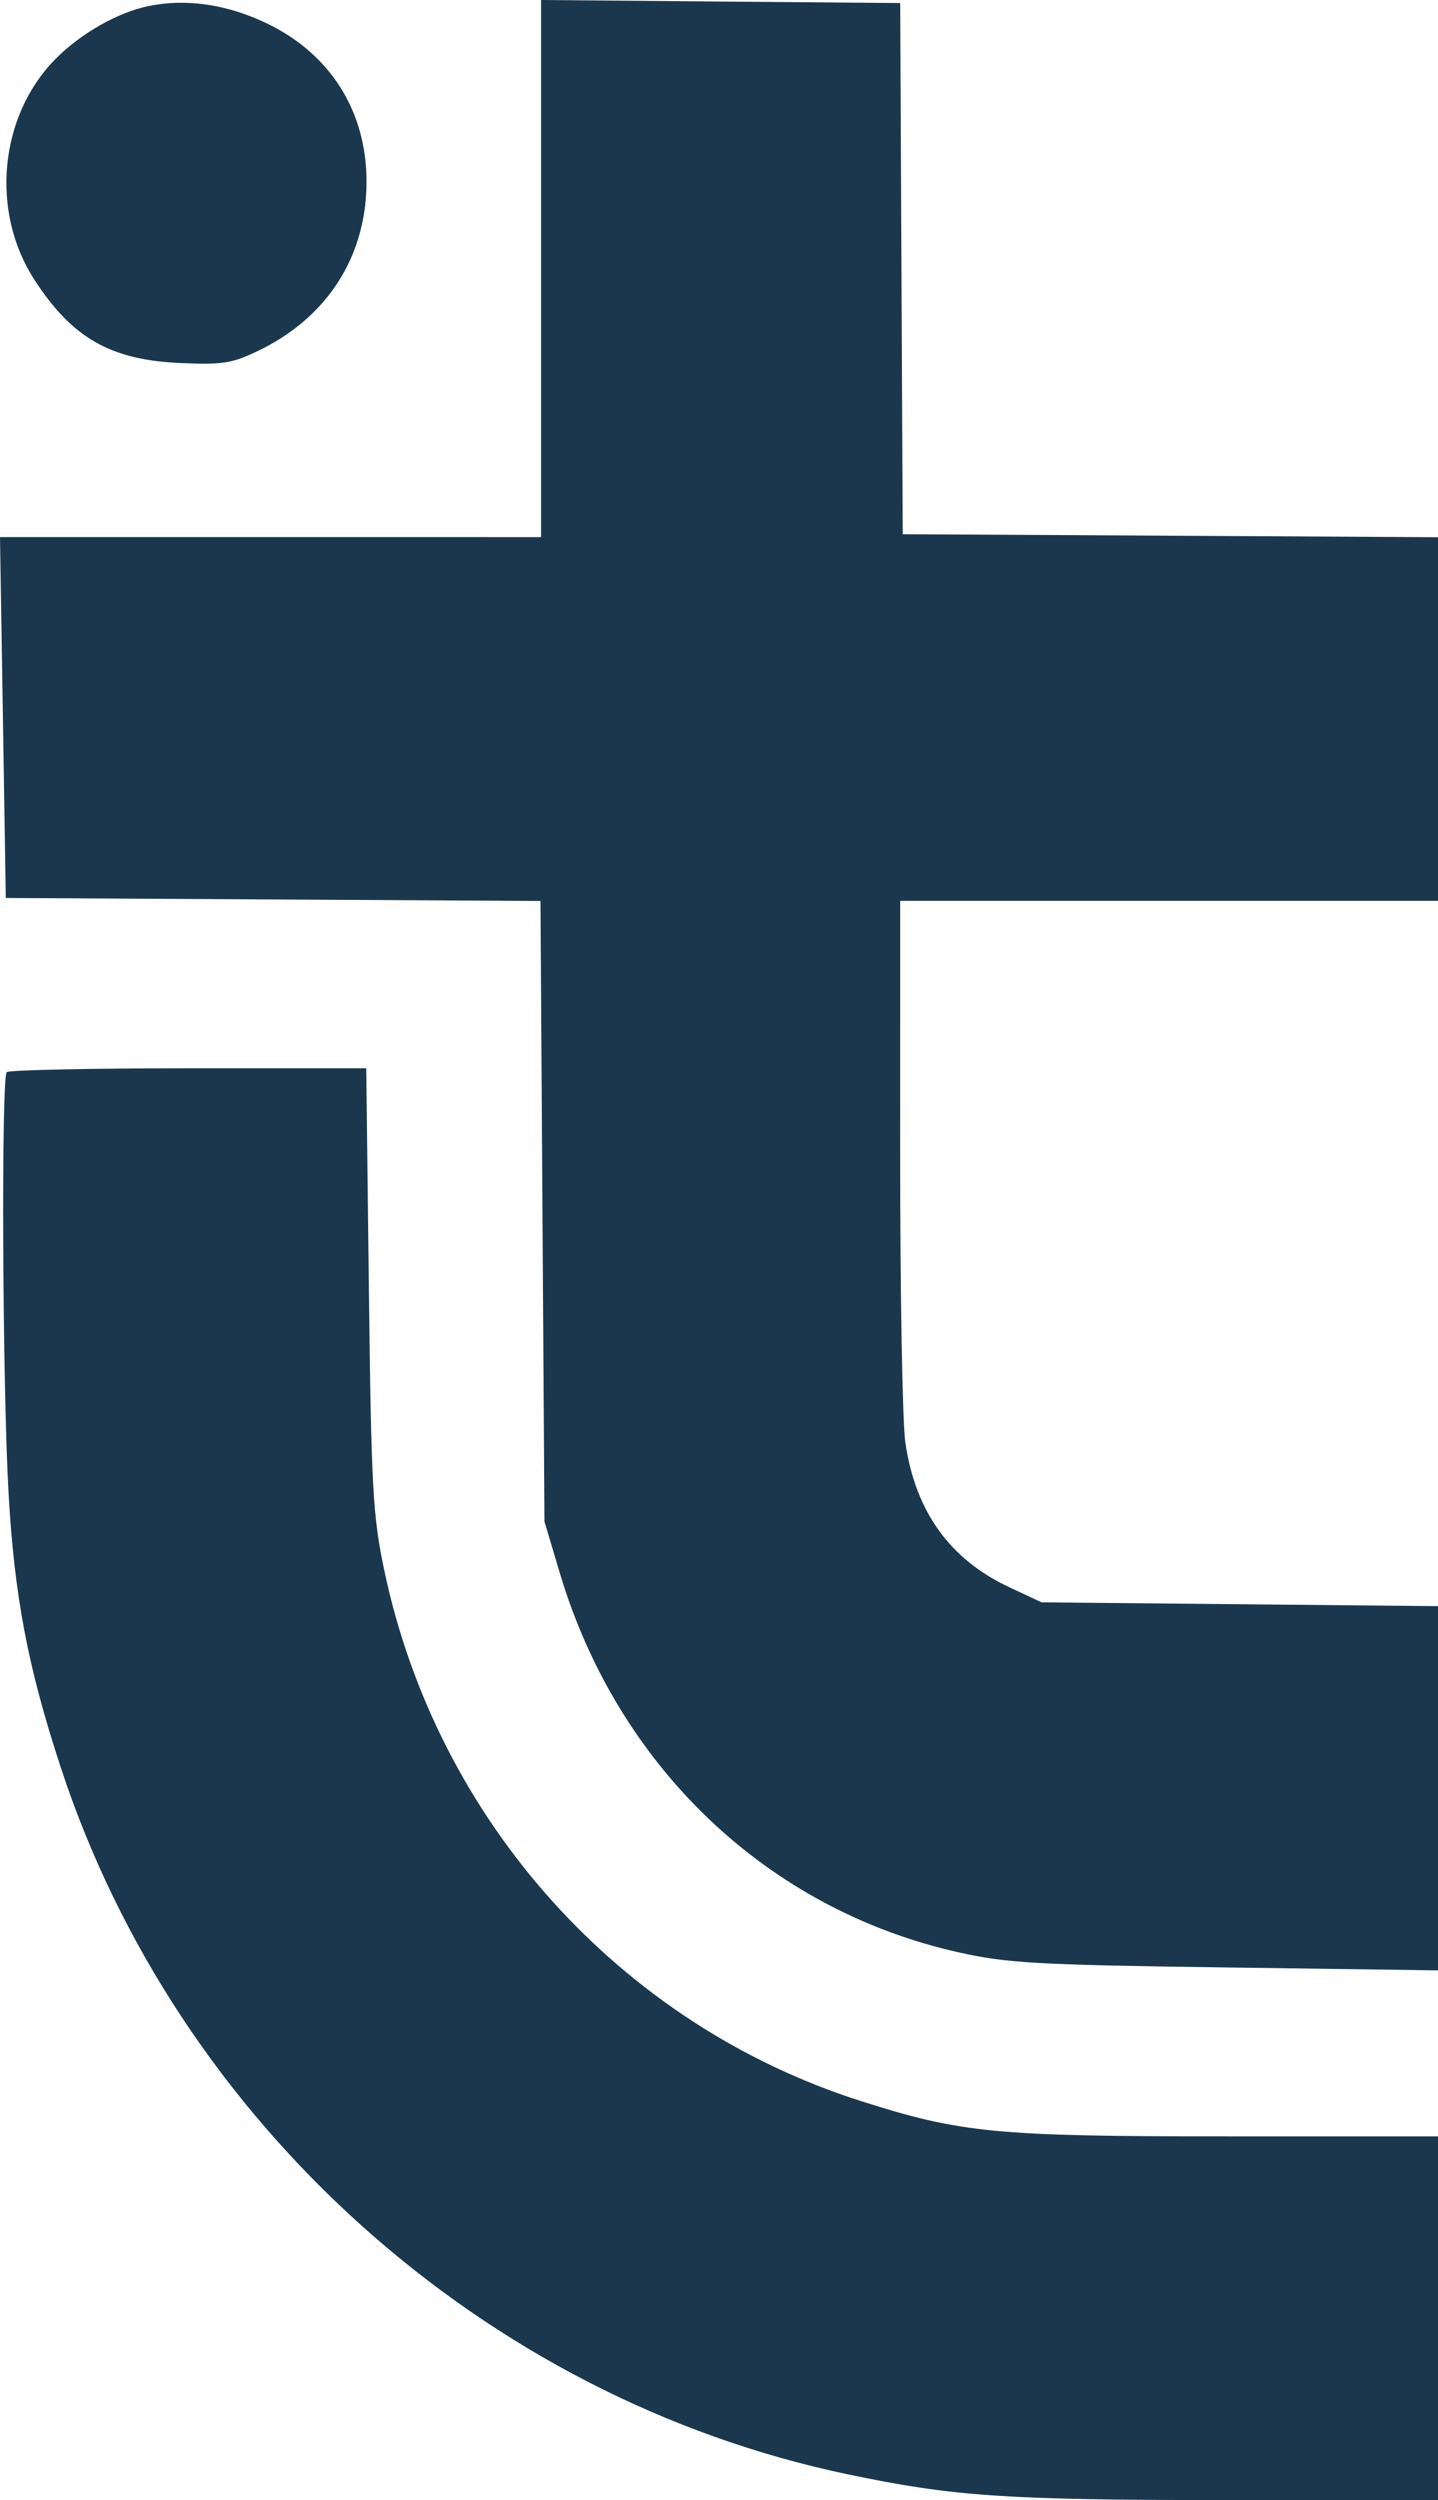
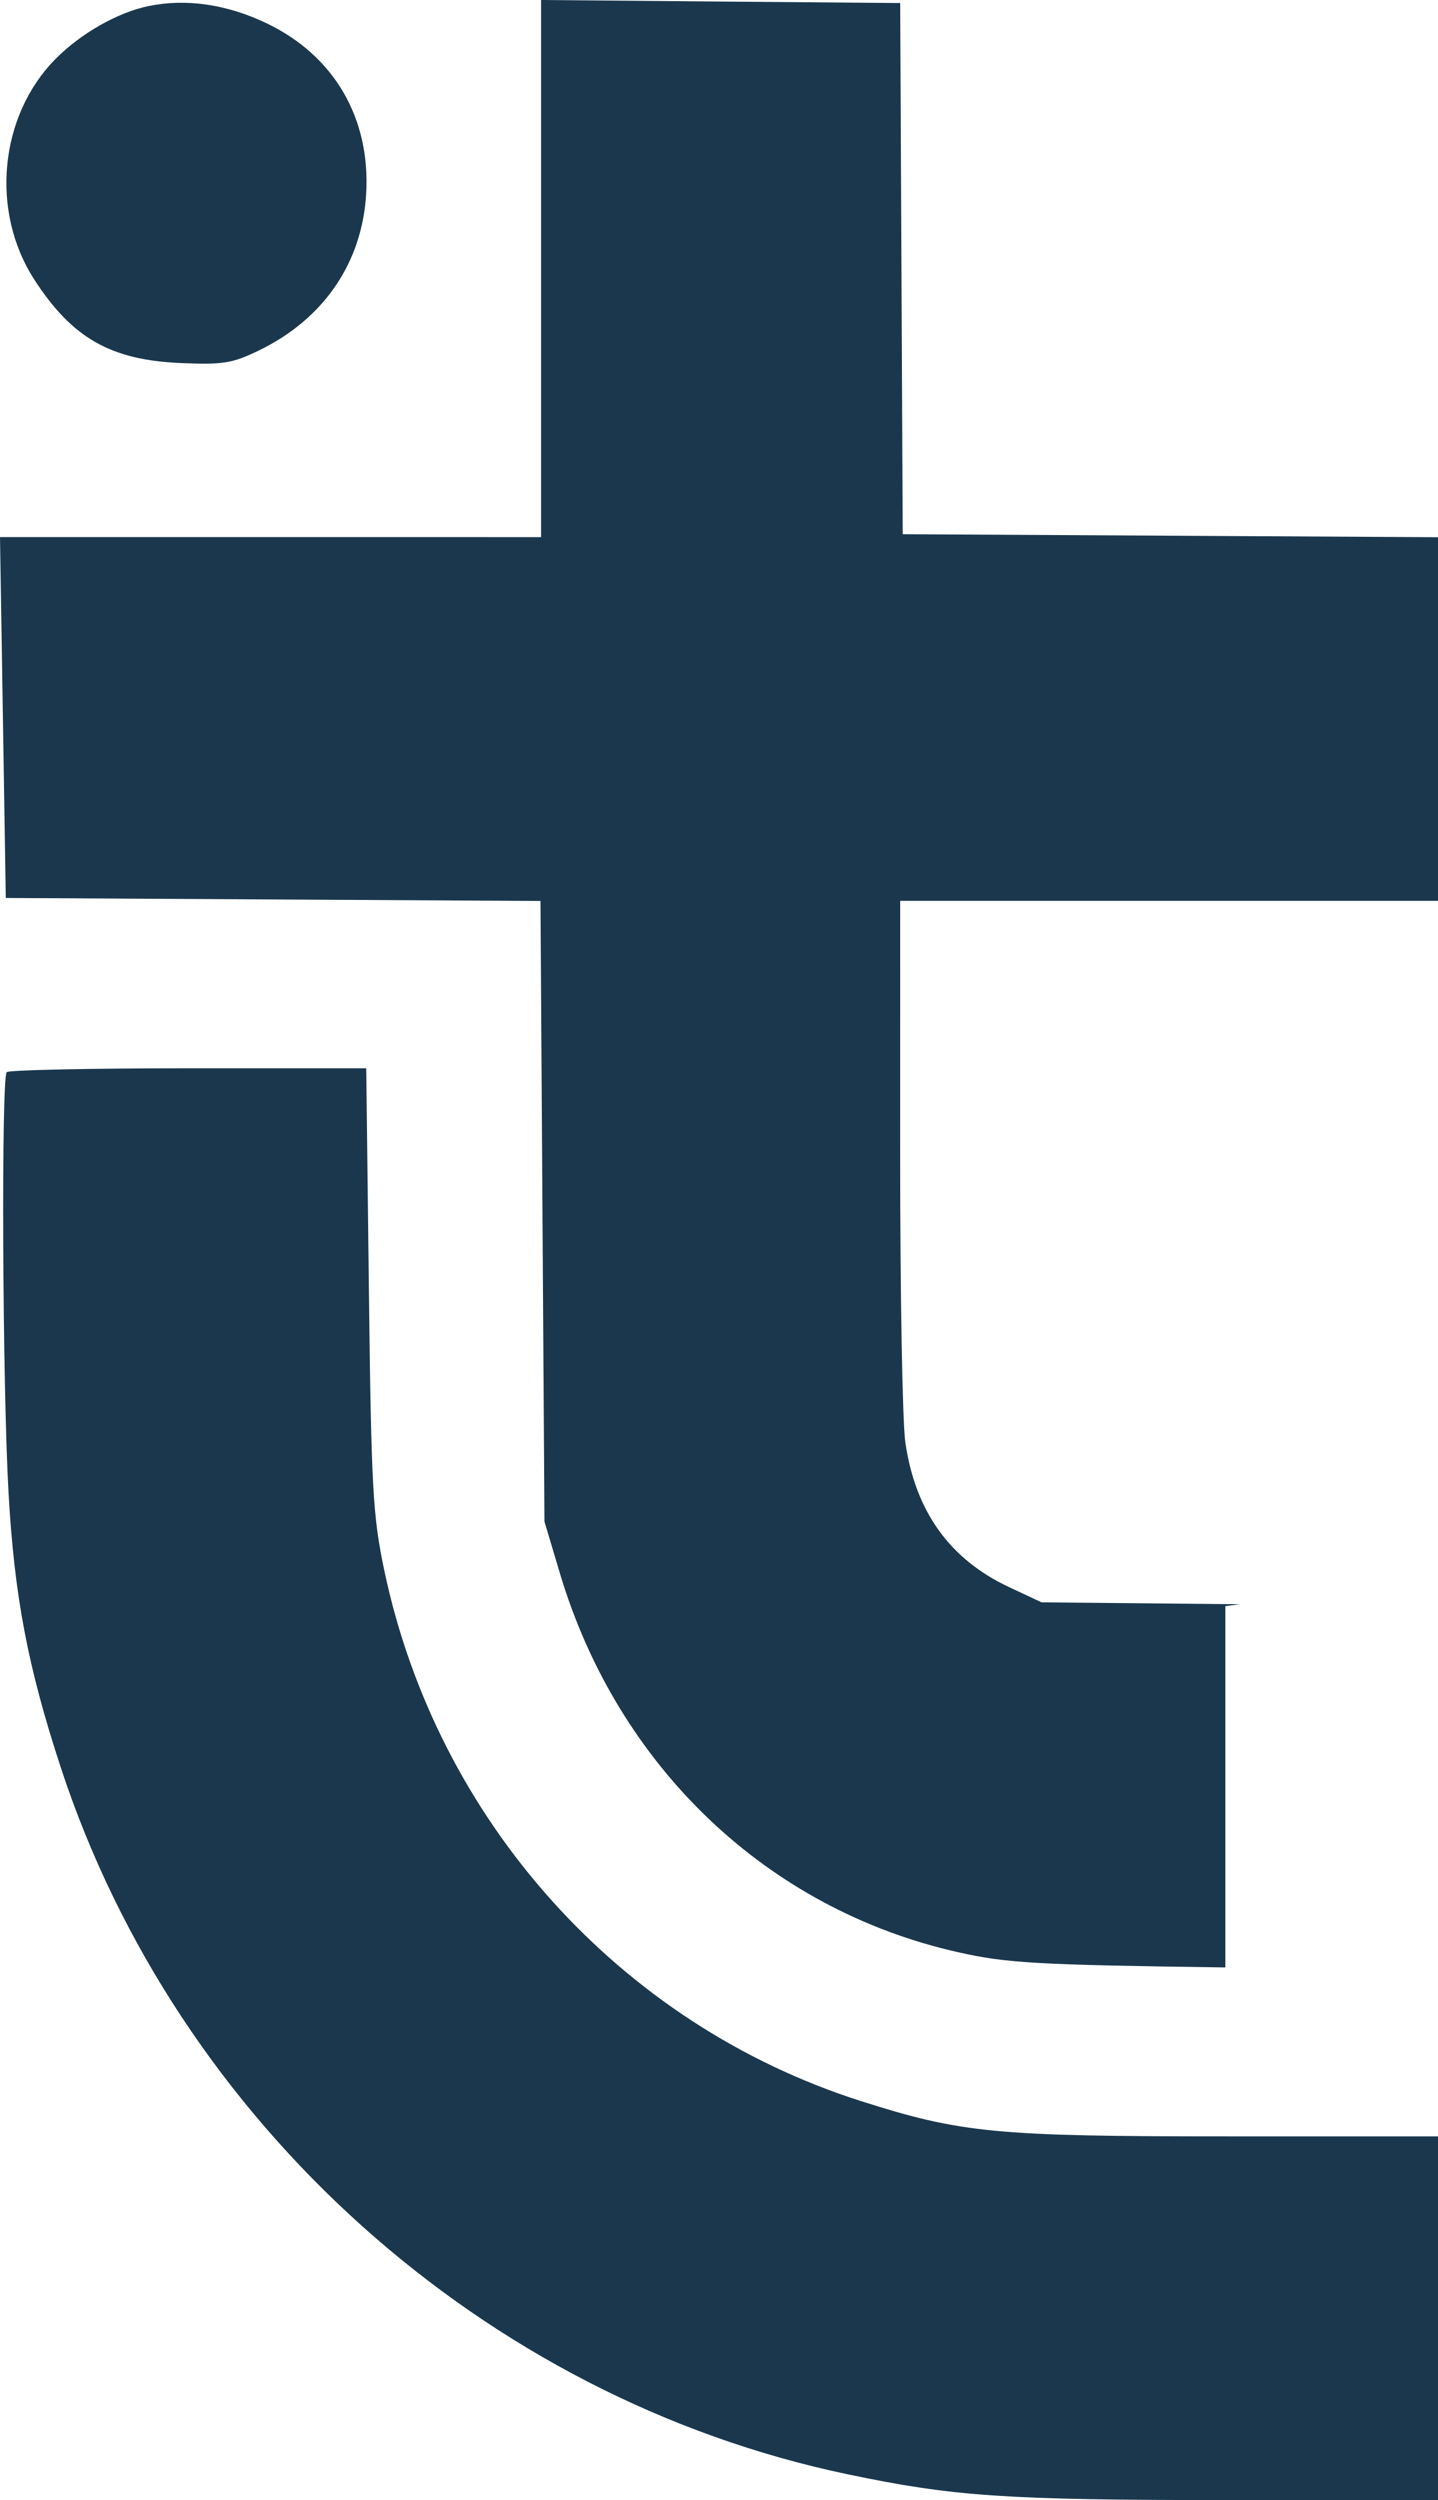
<svg xmlns="http://www.w3.org/2000/svg" width="42" height="73" viewBox="0 0 42 73" fill="none">
-   <path fill-rule="evenodd" clip-rule="evenodd" d="M4.335 0.178C3.435 0.364 2.359 0.976 1.621 1.722C-0.022 3.384 -0.289 6.173 1.005 8.169C2.113 9.876 3.234 10.513 5.286 10.601C6.521 10.653 6.791 10.609 7.583 10.222C9.462 9.305 10.58 7.664 10.695 5.652C10.821 3.453 9.765 1.637 7.81 0.691C6.641 0.126 5.442 -0.051 4.335 0.178ZM15.803 7.841V15.683L7.901 15.682H0L0.085 20.951L0.169 26.219L7.978 26.263L15.786 26.307L15.844 35.366L15.902 44.426L16.352 45.934C18.043 51.588 22.407 55.745 27.972 56.999C29.406 57.322 30.243 57.37 35.789 57.446L42 57.532V52.215V46.897L36.211 46.841L30.422 46.786L29.478 46.344C27.738 45.53 26.735 44.132 26.442 42.114C26.358 41.531 26.29 37.735 26.291 33.679L26.292 26.303H34.146H42V20.995V15.686L34.183 15.642L26.366 15.598L26.329 7.844L26.292 0.089L21.047 0.045L15.803 0V7.841ZM0.197 31.305C0.033 31.468 0.071 40.425 0.249 43.583C0.42 46.611 0.813 48.68 1.778 51.616C5.183 61.985 14.133 70.019 24.756 72.245C27.856 72.895 29.365 72.997 35.873 72.999L42 73V67.69V62.379H35.853C29.075 62.379 28.077 62.283 25.139 61.346C18.104 59.103 12.765 53.16 11.225 45.859C10.888 44.26 10.844 43.463 10.774 37.64L10.697 31.192H5.503C2.647 31.192 0.259 31.243 0.197 31.305Z" fill="#1A374D" />
+   <path fill-rule="evenodd" clip-rule="evenodd" d="M4.335 0.178C3.435 0.364 2.359 0.976 1.621 1.722C-0.022 3.384 -0.289 6.173 1.005 8.169C2.113 9.876 3.234 10.513 5.286 10.601C6.521 10.653 6.791 10.609 7.583 10.222C9.462 9.305 10.58 7.664 10.695 5.652C10.821 3.453 9.765 1.637 7.81 0.691C6.641 0.126 5.442 -0.051 4.335 0.178ZM15.803 7.841V15.683L7.901 15.682H0L0.085 20.951L0.169 26.219L7.978 26.263L15.786 26.307L15.844 35.366L15.902 44.426L16.352 45.934C18.043 51.588 22.407 55.745 27.972 56.999C29.406 57.322 30.243 57.37 35.789 57.446V52.215V46.897L36.211 46.841L30.422 46.786L29.478 46.344C27.738 45.53 26.735 44.132 26.442 42.114C26.358 41.531 26.29 37.735 26.291 33.679L26.292 26.303H34.146H42V20.995V15.686L34.183 15.642L26.366 15.598L26.329 7.844L26.292 0.089L21.047 0.045L15.803 0V7.841ZM0.197 31.305C0.033 31.468 0.071 40.425 0.249 43.583C0.42 46.611 0.813 48.68 1.778 51.616C5.183 61.985 14.133 70.019 24.756 72.245C27.856 72.895 29.365 72.997 35.873 72.999L42 73V67.69V62.379H35.853C29.075 62.379 28.077 62.283 25.139 61.346C18.104 59.103 12.765 53.16 11.225 45.859C10.888 44.26 10.844 43.463 10.774 37.64L10.697 31.192H5.503C2.647 31.192 0.259 31.243 0.197 31.305Z" fill="#1A374D" />
</svg>